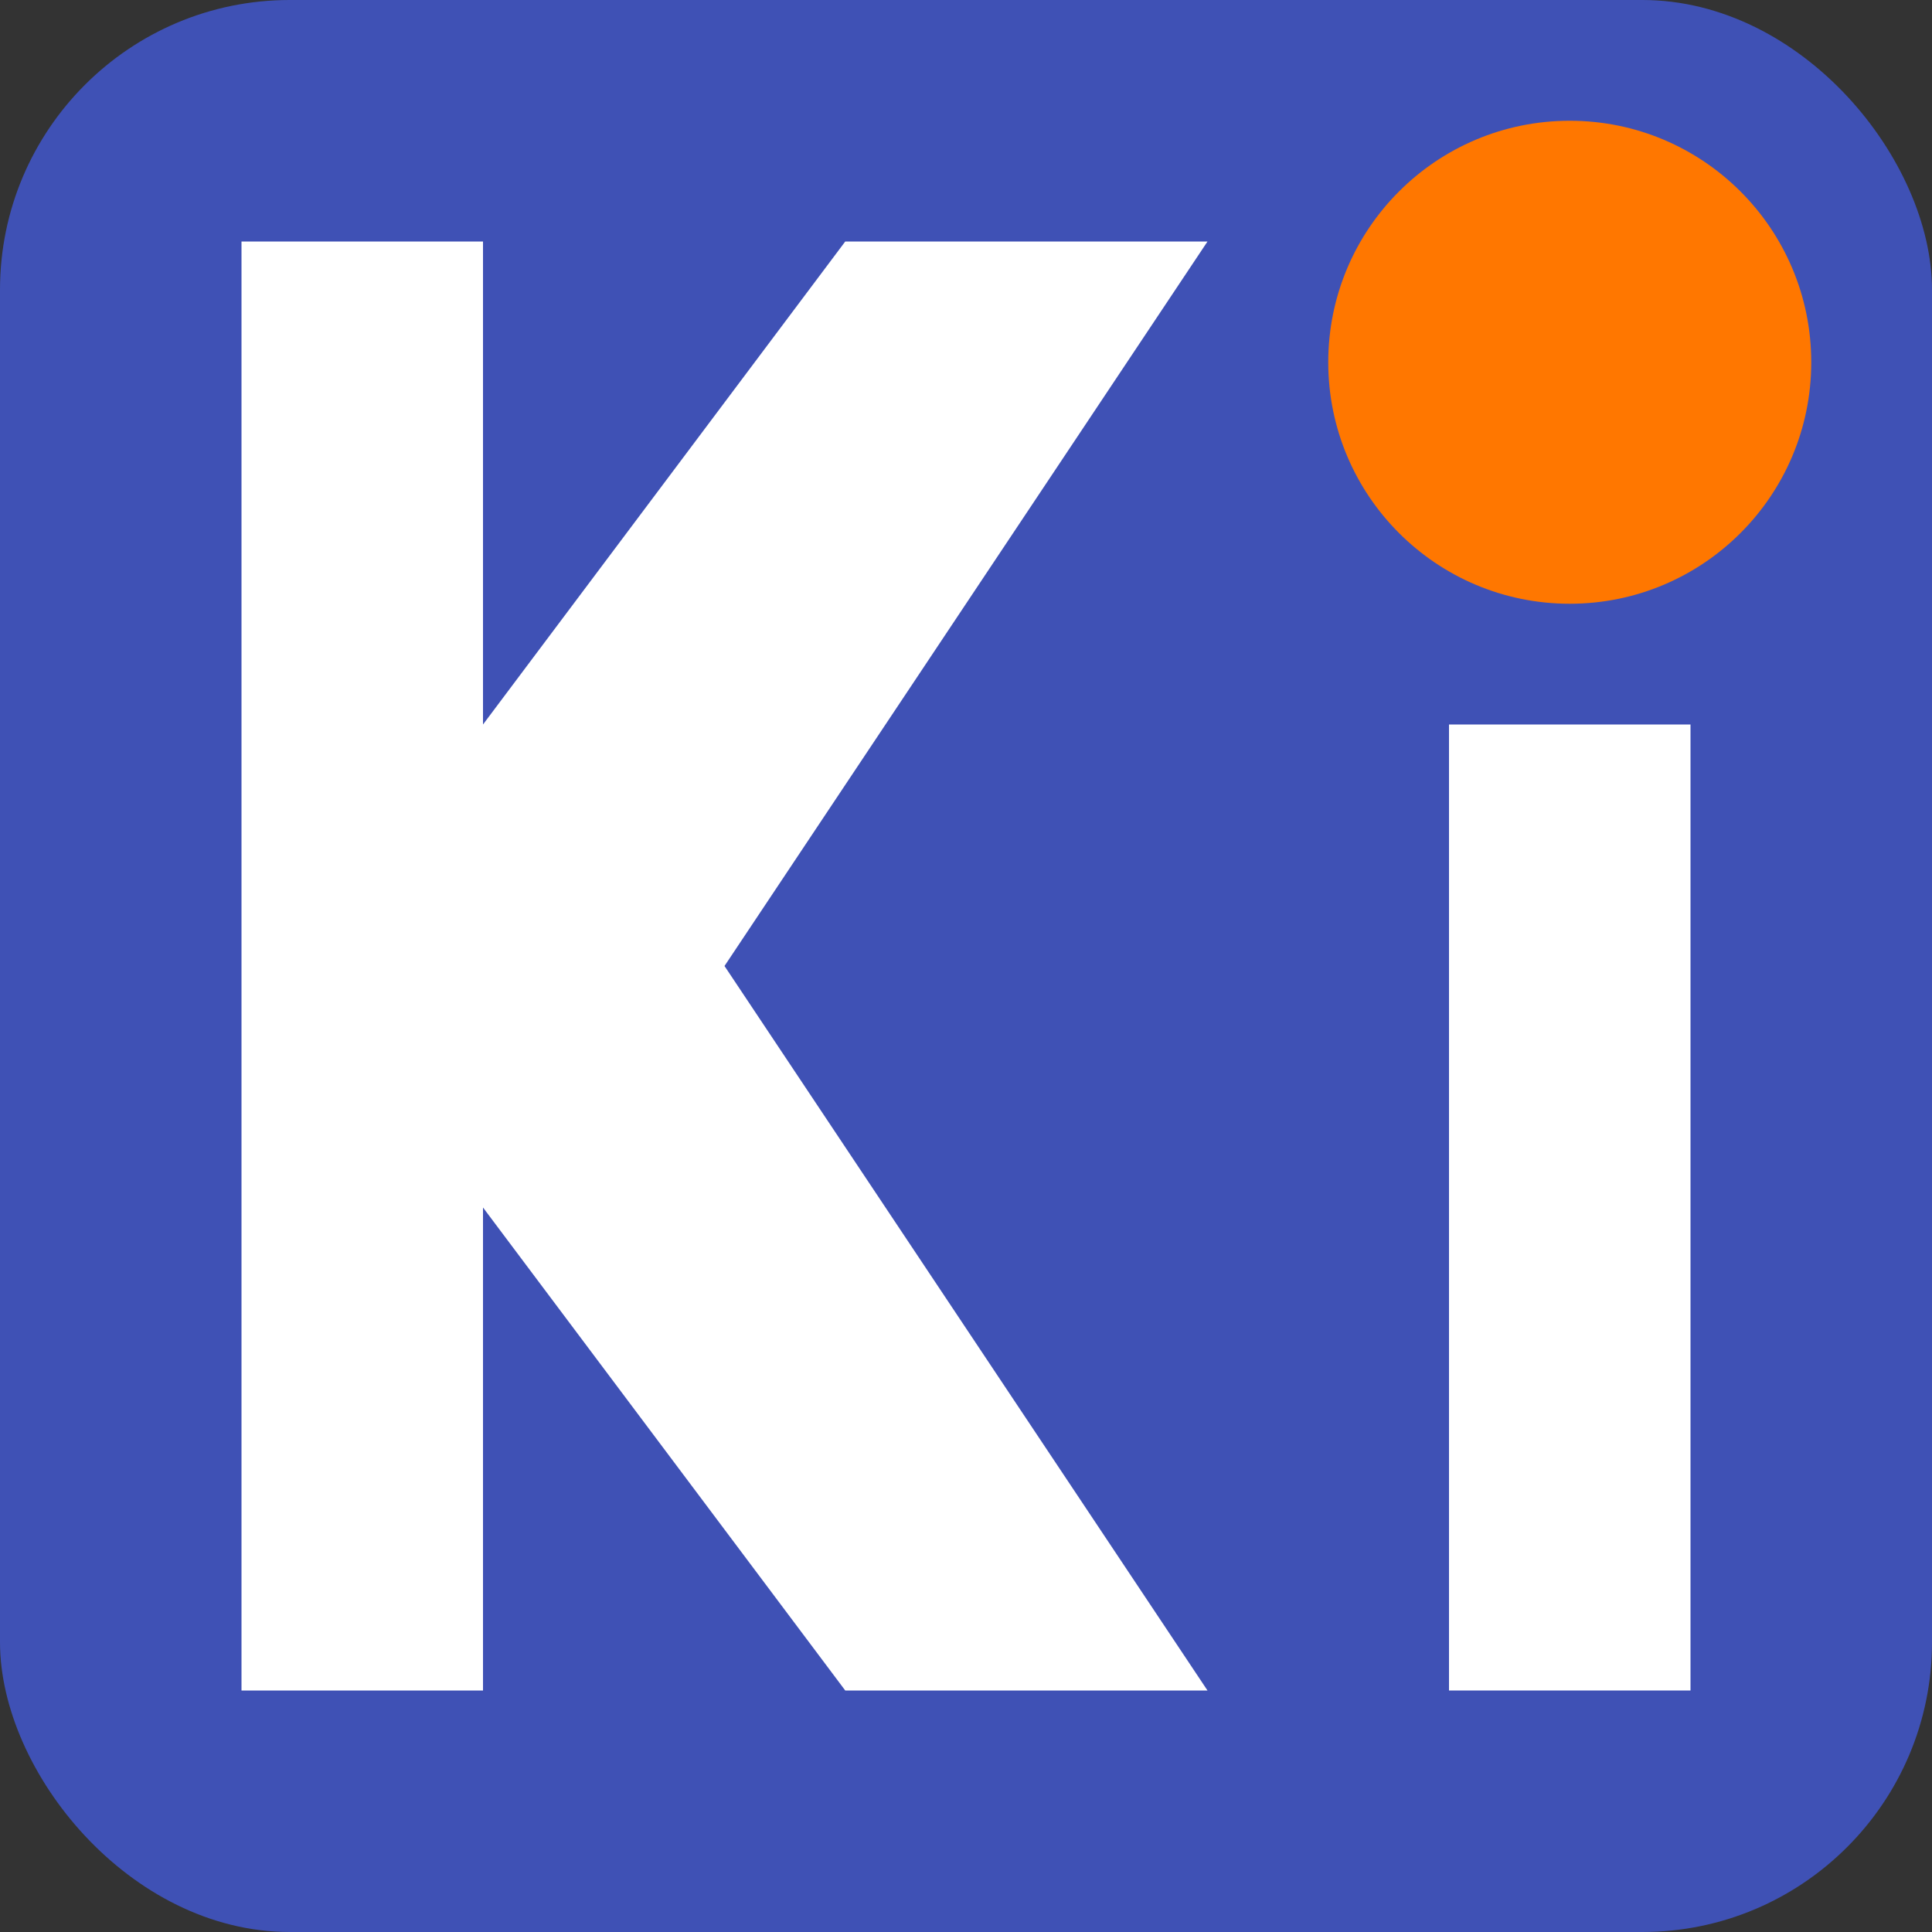
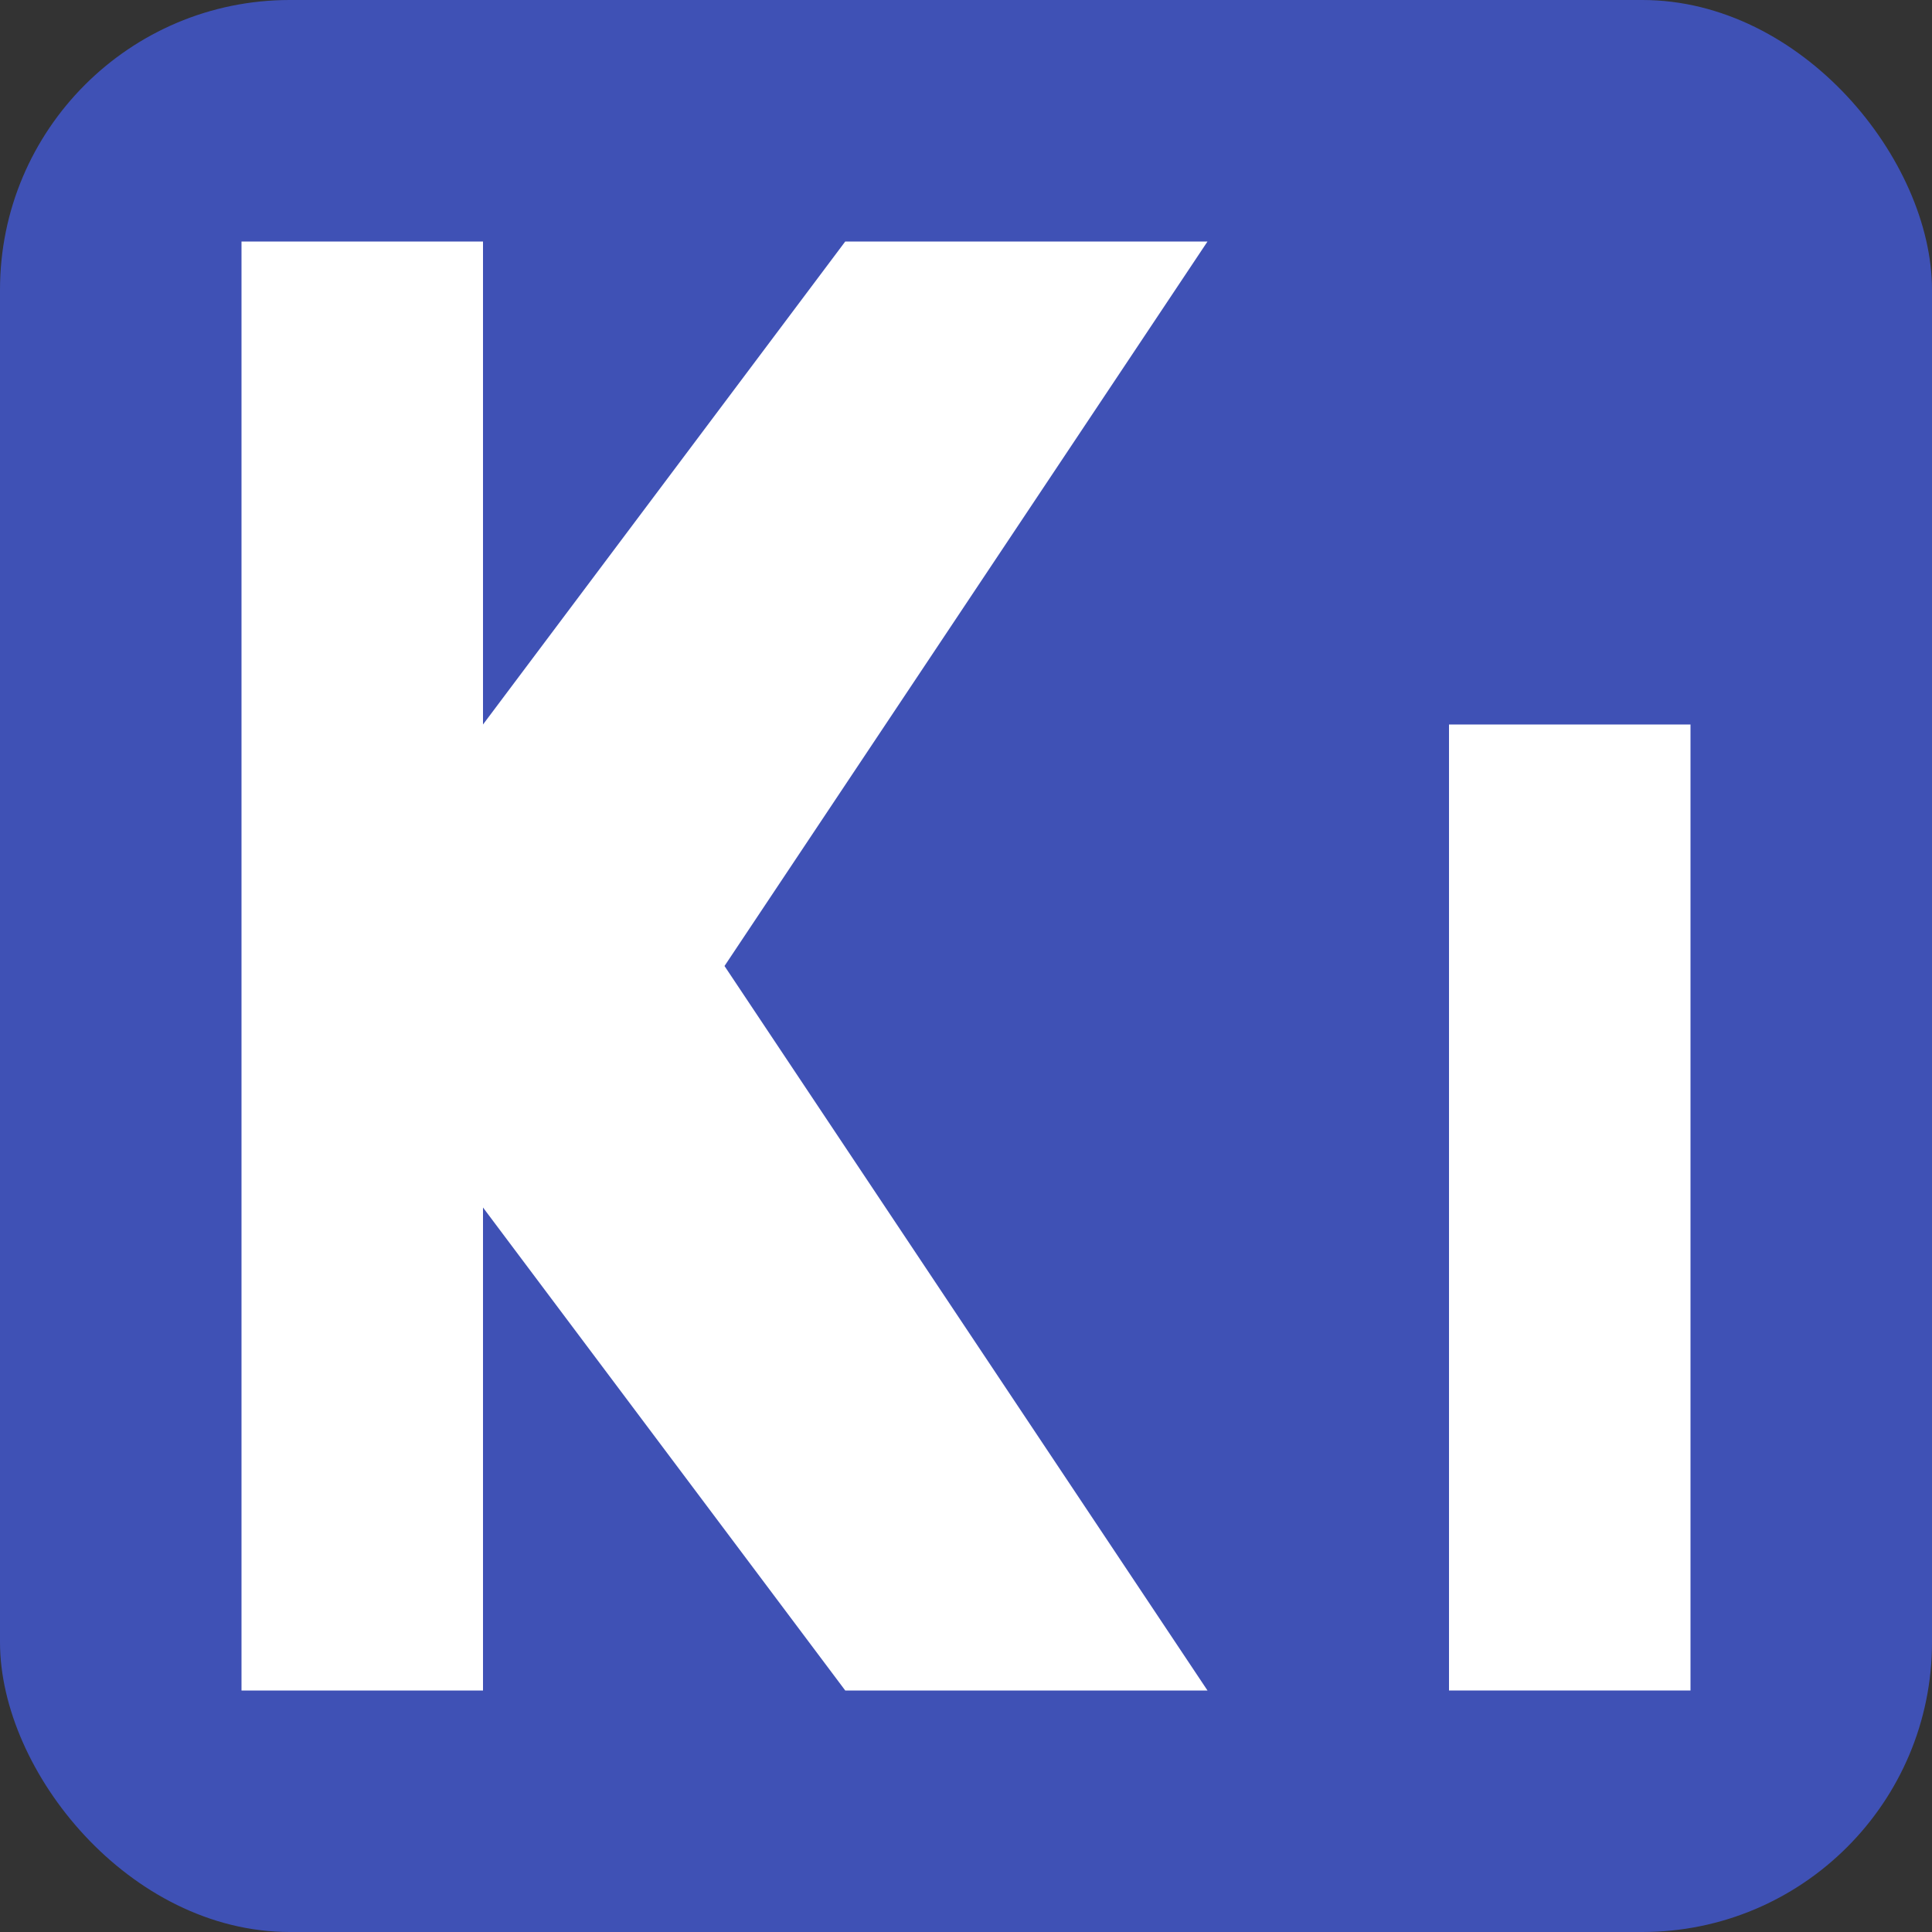
<svg xmlns="http://www.w3.org/2000/svg" width="16" height="16" version="1">
  <rect width="100%" height="100%" fill="#333333" stroke="none" />
  <rect style="fill:#3f51b5" width="16" height="16" x="0" y="0" rx="2.4" ry="2.4" />
  <path style="fill:#ffffff" d="M 2,2 V 14 H 4 V 10 L 7,14 H 10 L 6,8 10,2 H 7 L 4,6 V 2 Z" />
  <path style="fill:#ffffff" d="m12 6h2v8h-2z" />
-   <circle fill="#f70" cx="13" cy="3" r="2" />
</svg>